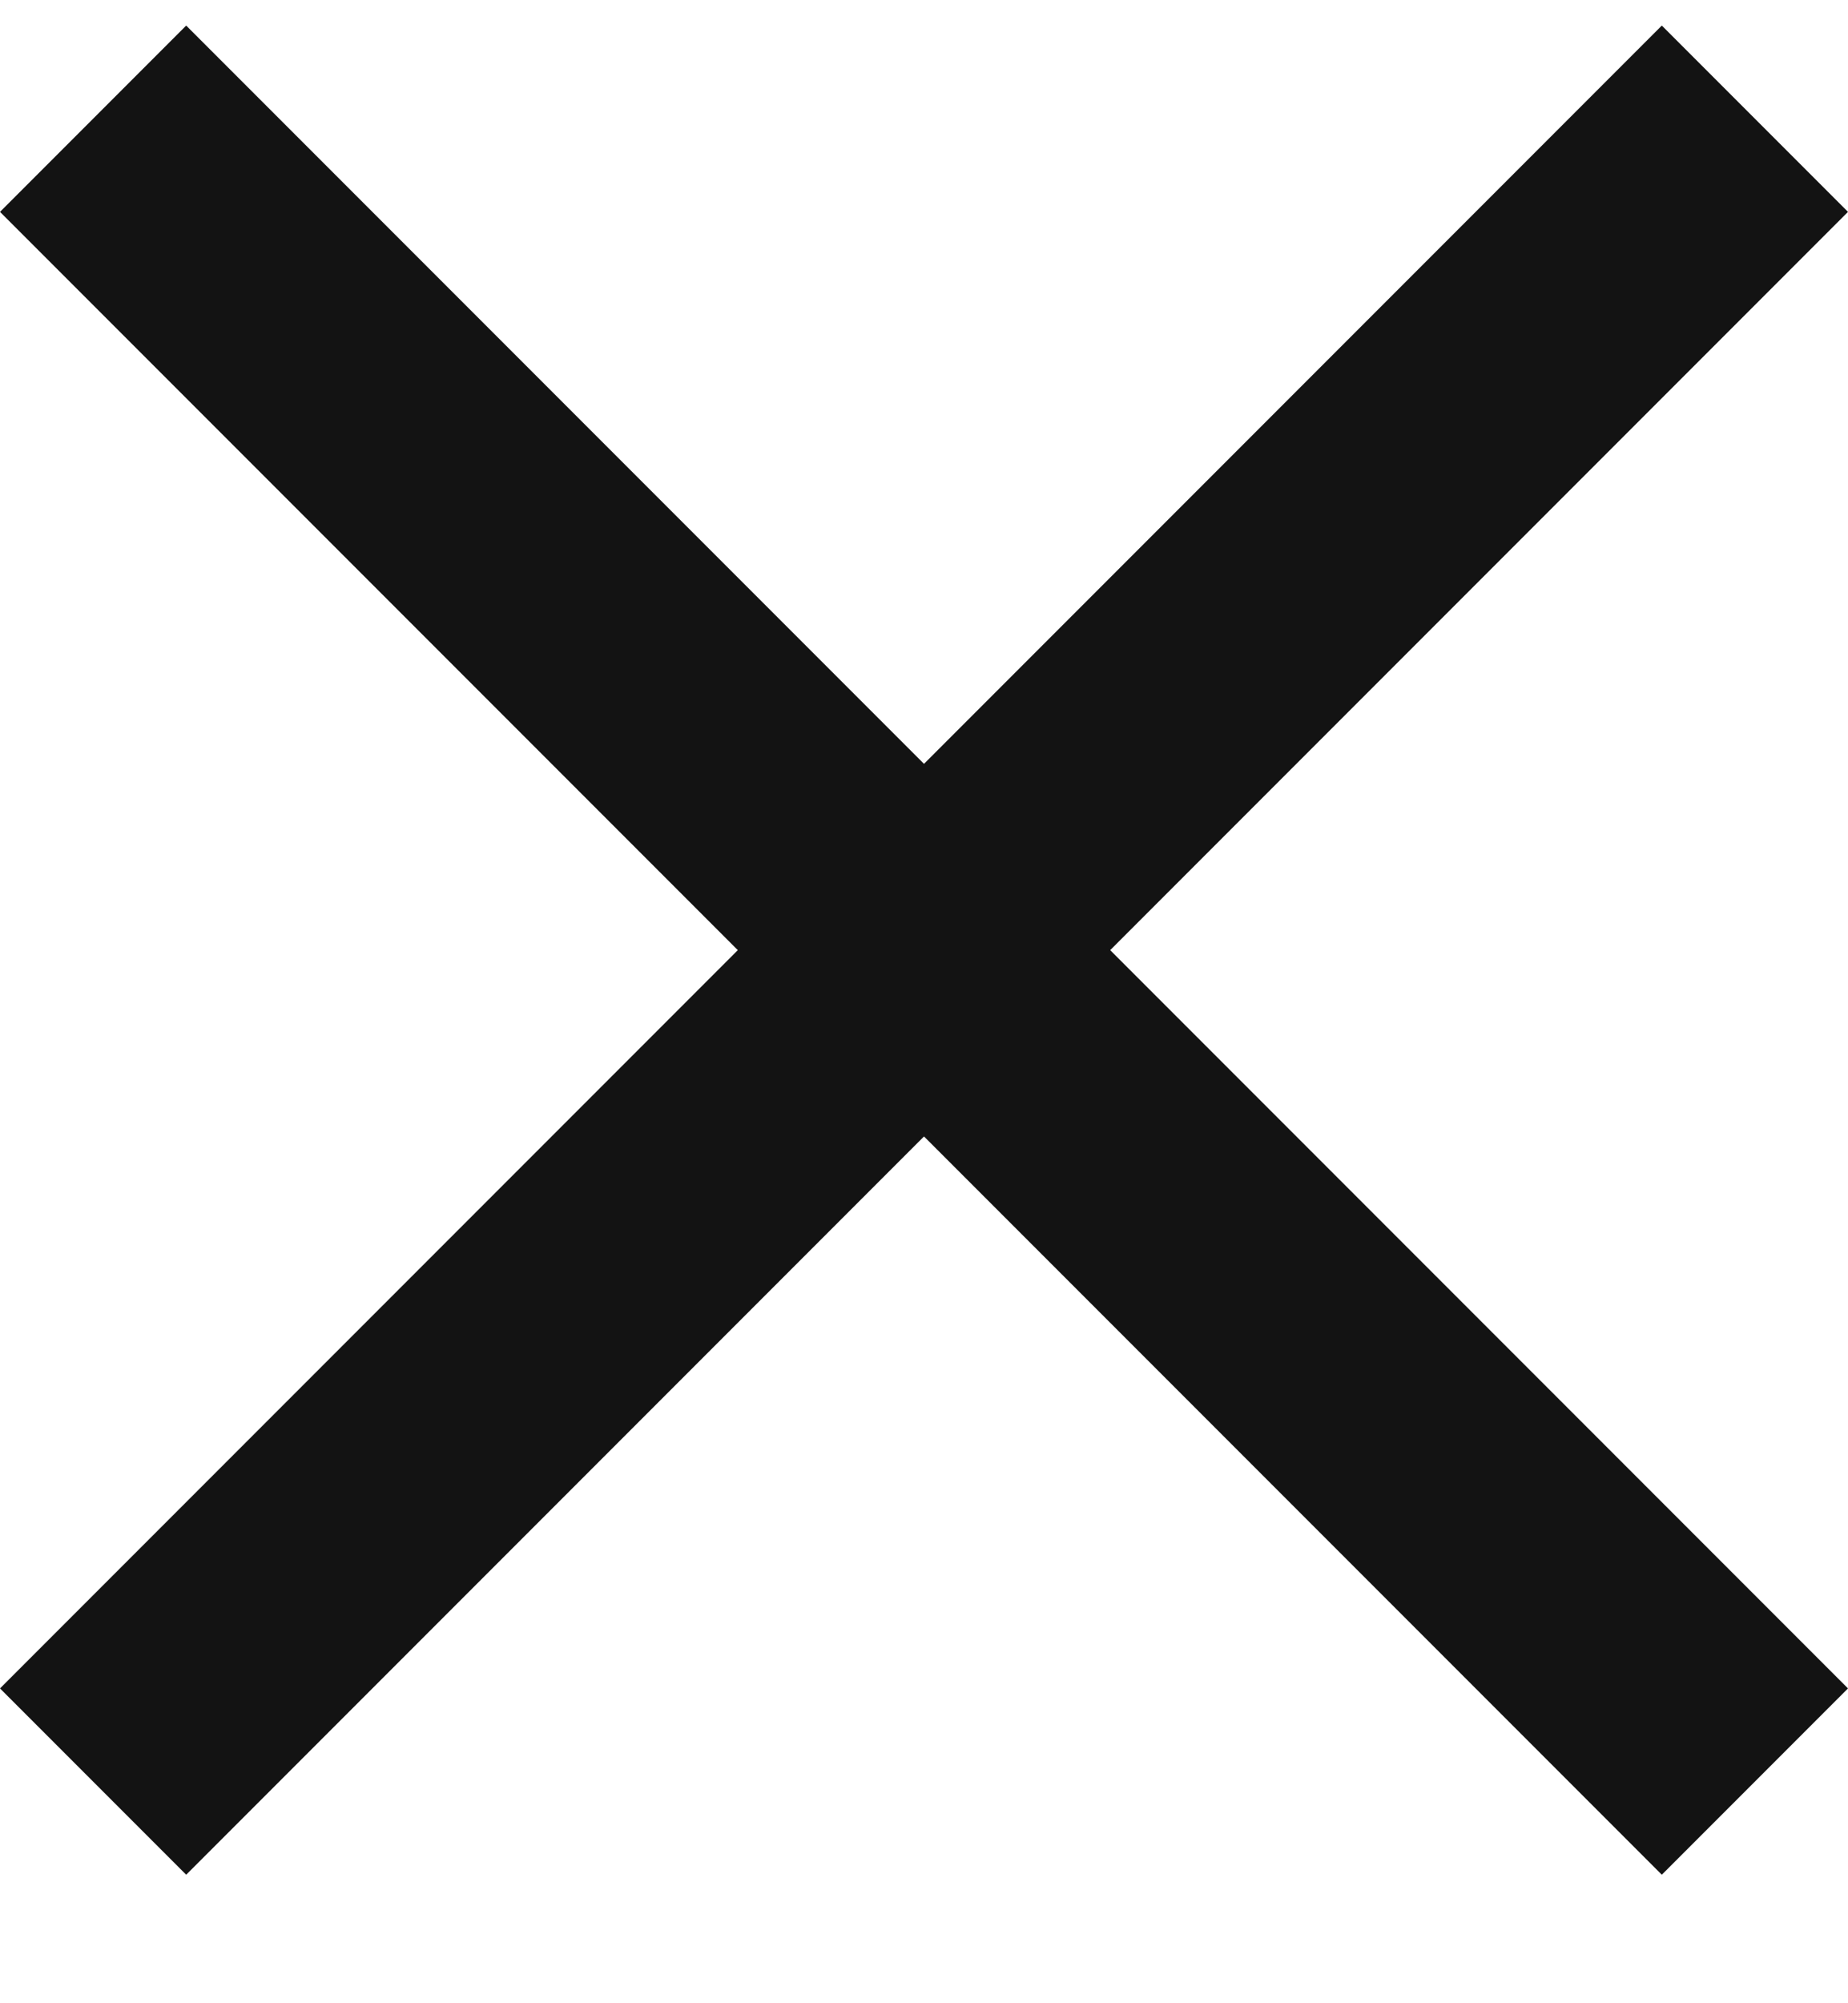
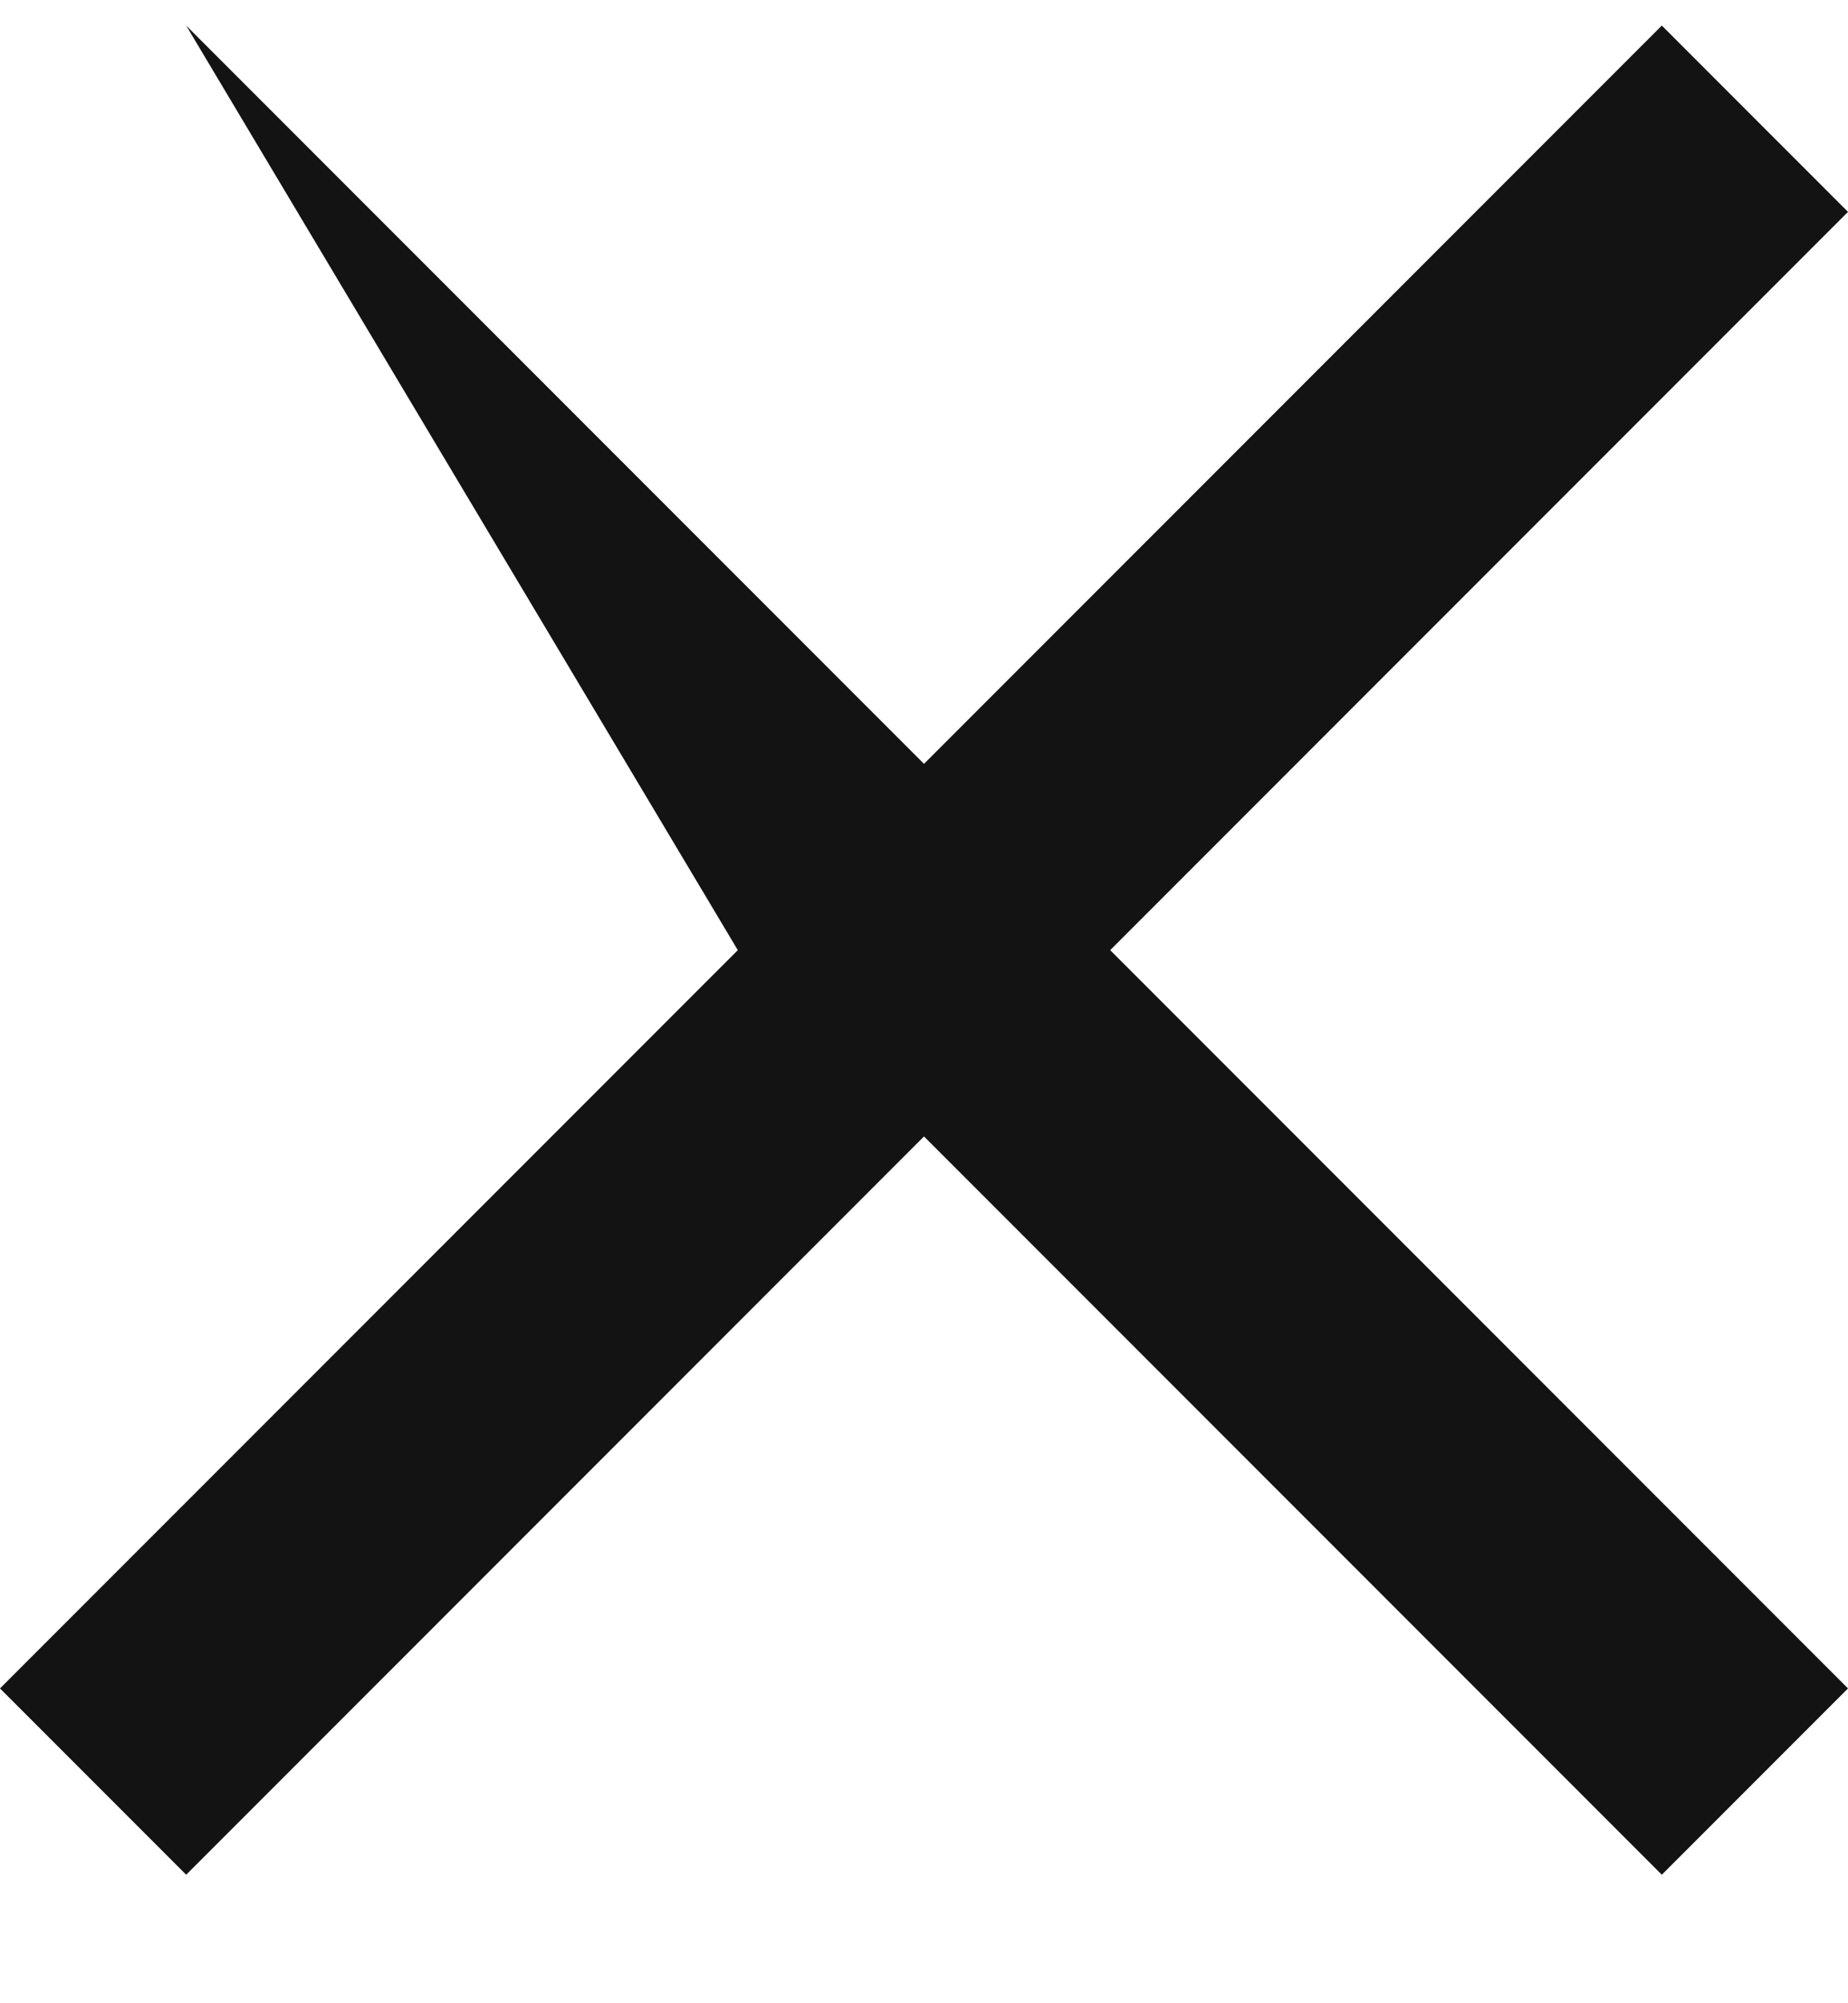
<svg xmlns="http://www.w3.org/2000/svg" width="12" height="13" viewBox="0 0 12 13" fill="none">
-   <path d="M12 1.375L10.791 0.166L6 4.957L1.209 0.166L0 1.375L4.791 6.166L0 10.957L1.209 12.166L6 7.375L10.791 12.166L12 10.957L7.209 6.166L12 1.375Z" fill="#131313" />
+   <path d="M12 1.375L10.791 0.166L6 4.957L1.209 0.166L4.791 6.166L0 10.957L1.209 12.166L6 7.375L10.791 12.166L12 10.957L7.209 6.166L12 1.375Z" fill="#131313" />
</svg>